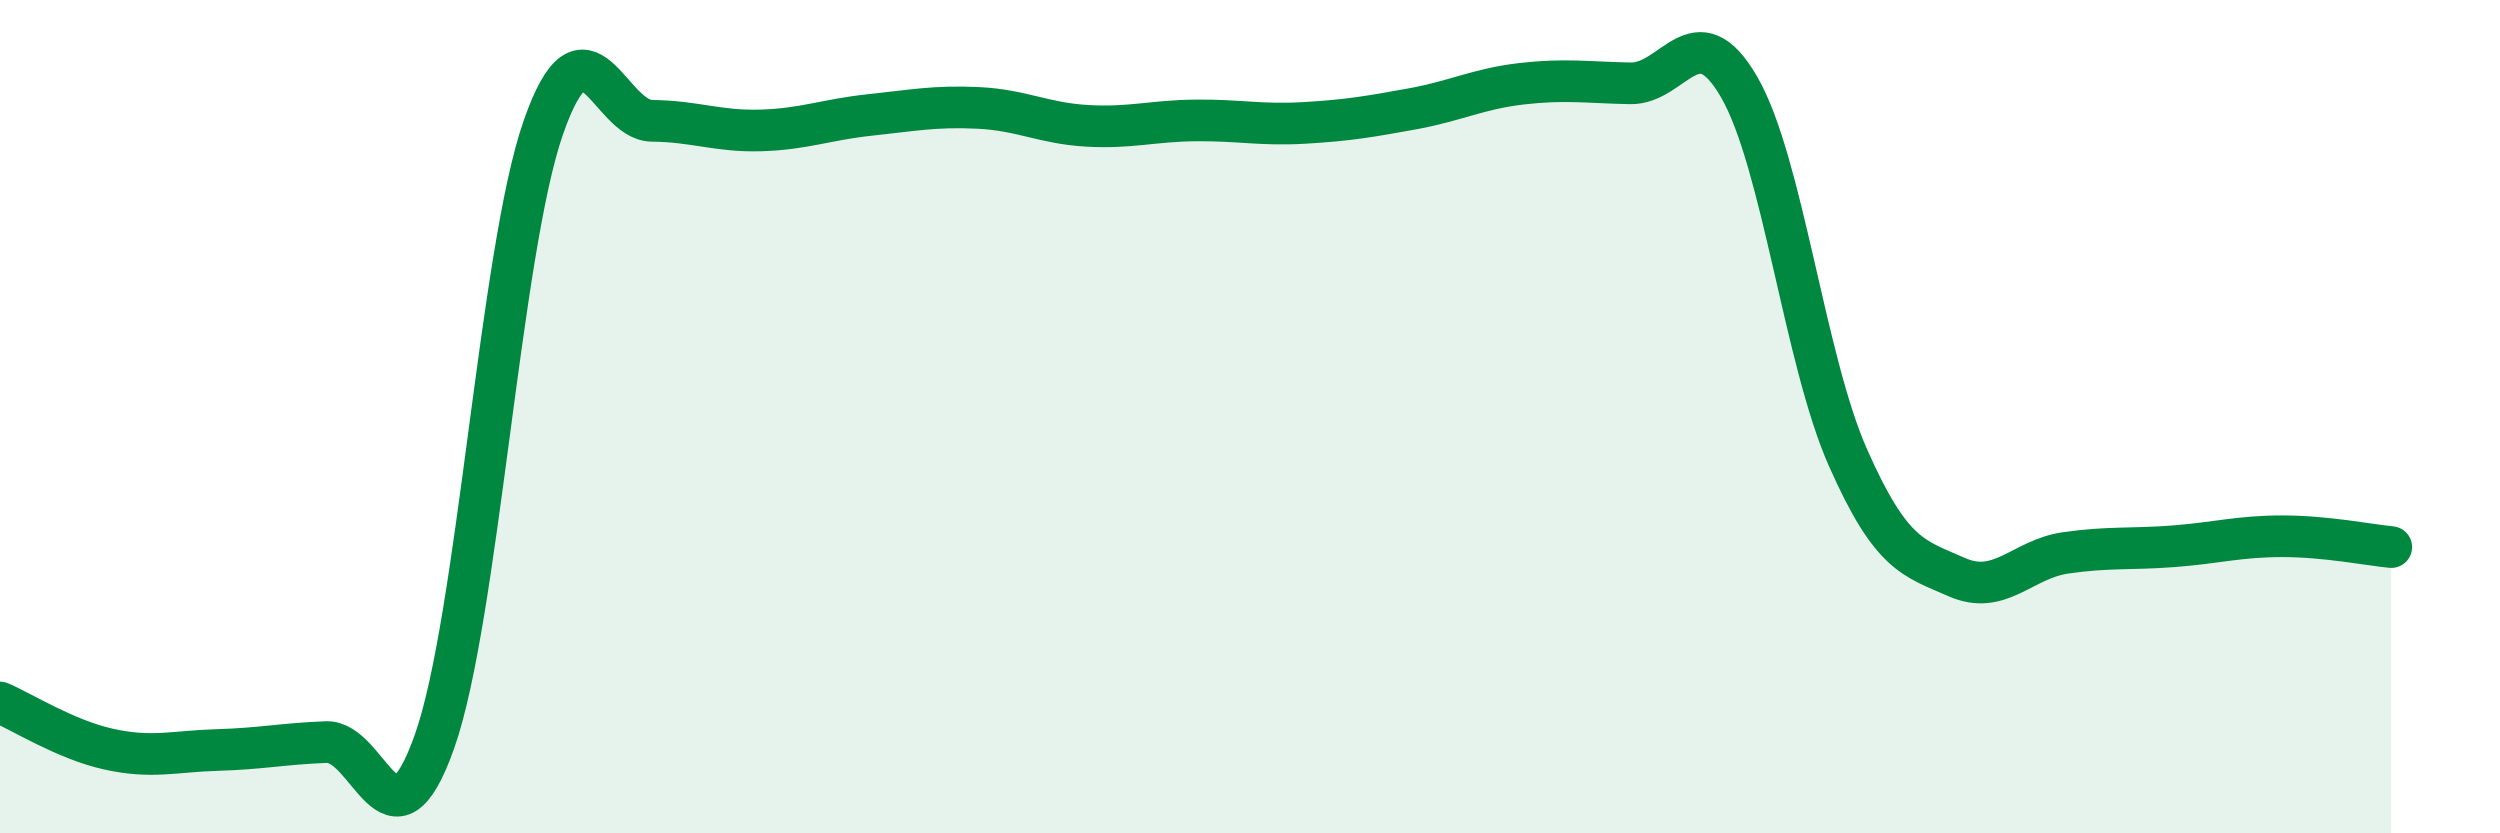
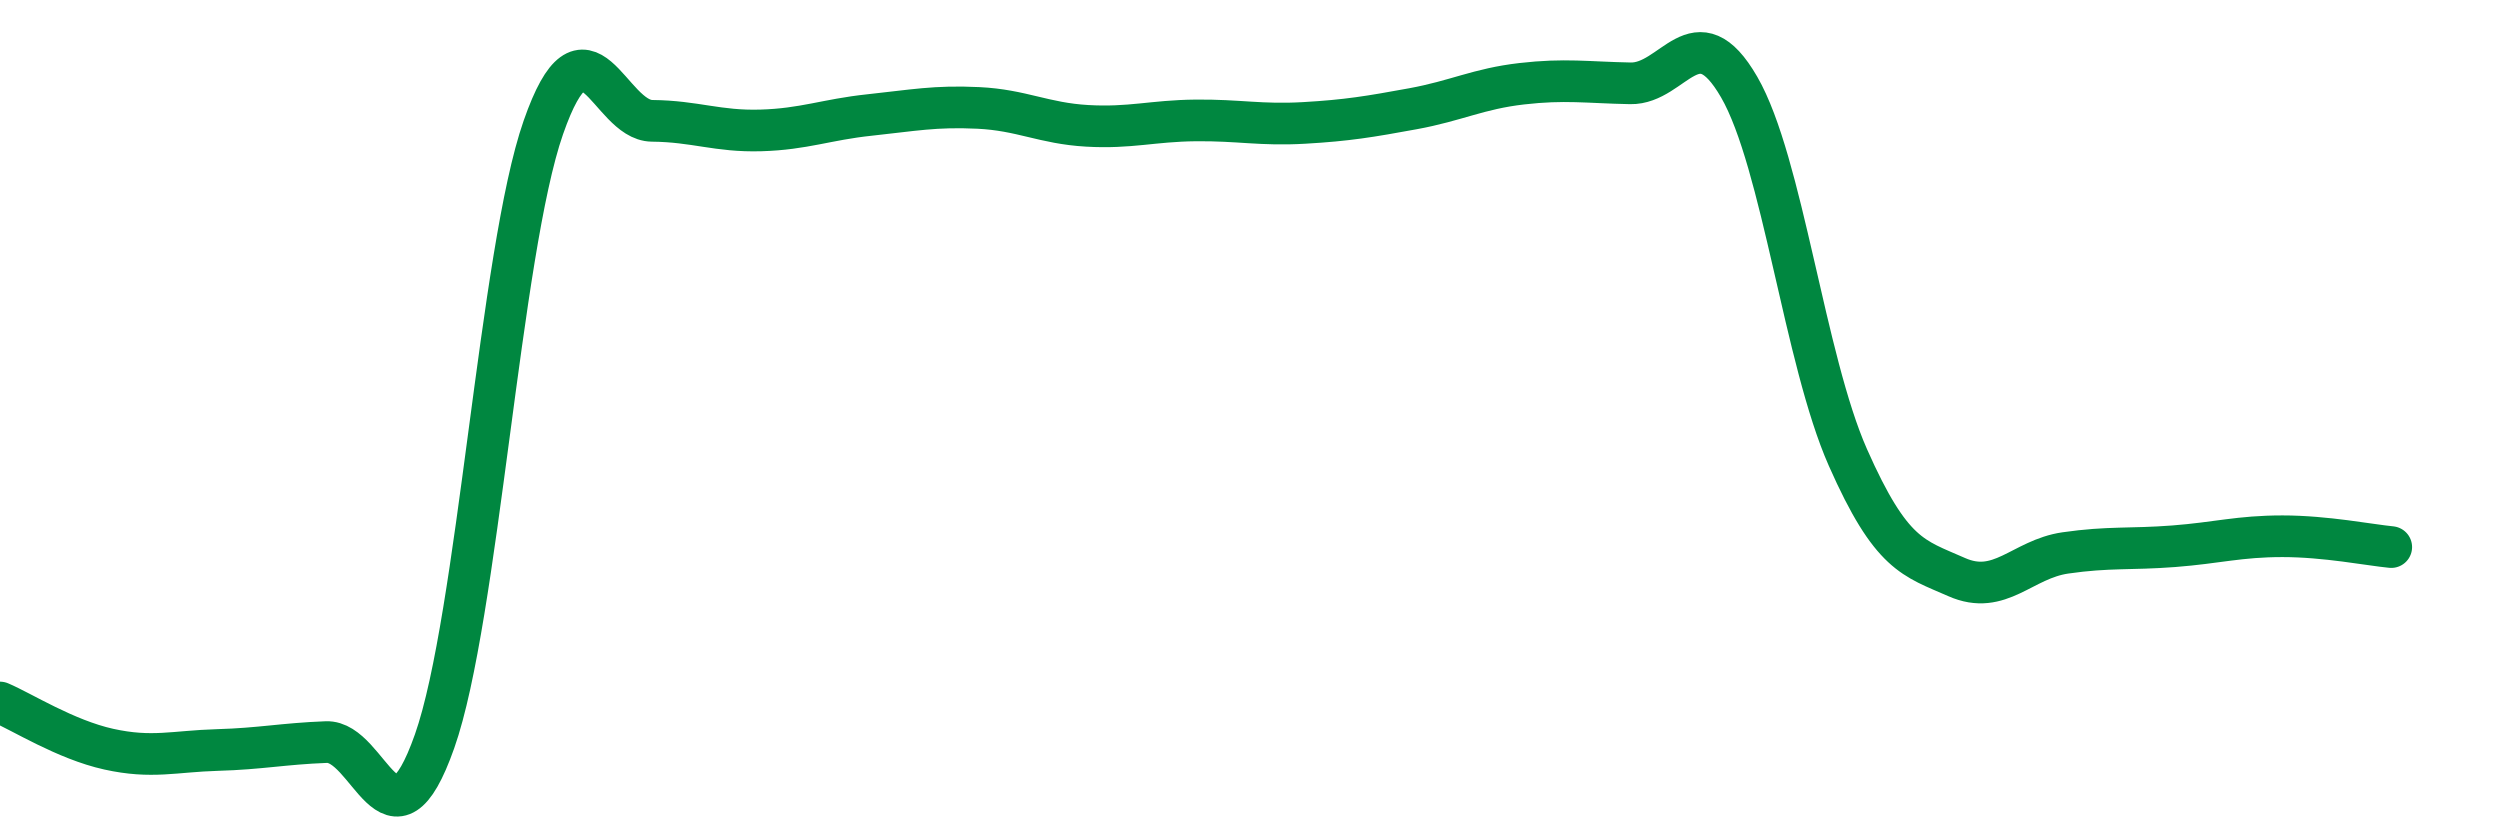
<svg xmlns="http://www.w3.org/2000/svg" width="60" height="20" viewBox="0 0 60 20">
-   <path d="M 0,16.86 C 0.52,17.08 1.57,17.75 2.61,17.98 C 3.65,18.21 4.18,18.03 5.22,18 C 6.26,17.97 6.79,17.85 7.83,17.81 C 8.87,17.77 9.39,20.74 10.43,17.79 C 11.47,14.84 12,6.04 13.04,3.06 C 14.08,0.08 14.61,2.89 15.65,2.9 C 16.69,2.91 17.22,3.16 18.26,3.13 C 19.3,3.1 19.83,2.87 20.87,2.76 C 21.91,2.65 22.44,2.54 23.48,2.59 C 24.52,2.64 25.05,2.96 26.09,3.02 C 27.13,3.08 27.66,2.9 28.7,2.89 C 29.74,2.88 30.26,3.01 31.3,2.95 C 32.34,2.89 32.87,2.8 33.91,2.61 C 34.95,2.42 35.48,2.13 36.52,2.01 C 37.56,1.89 38.09,1.98 39.13,2 C 40.17,2.02 40.7,0.29 41.74,2.09 C 42.78,3.89 43.31,8.63 44.35,10.98 C 45.39,13.33 45.92,13.39 46.96,13.85 C 48,14.31 48.53,13.42 49.57,13.27 C 50.61,13.12 51.13,13.19 52.17,13.11 C 53.21,13.03 53.74,12.87 54.78,12.87 C 55.82,12.87 56.87,13.08 57.39,13.13L57.39 20L0 20Z" fill="#008740" opacity="0.1" stroke-linecap="round" stroke-linejoin="round" />
  <path d="M 0,16.86 C 0.52,17.08 1.57,17.75 2.61,17.98 C 3.65,18.21 4.18,18.03 5.22,18 C 6.26,17.97 6.79,17.85 7.83,17.81 C 8.87,17.77 9.39,20.74 10.43,17.79 C 11.47,14.84 12,6.04 13.04,3.06 C 14.08,0.08 14.61,2.89 15.65,2.9 C 16.69,2.91 17.22,3.16 18.26,3.13 C 19.3,3.1 19.83,2.87 20.87,2.76 C 21.91,2.65 22.44,2.54 23.48,2.59 C 24.52,2.64 25.05,2.96 26.09,3.02 C 27.13,3.08 27.66,2.9 28.7,2.89 C 29.74,2.88 30.26,3.01 31.3,2.95 C 32.34,2.89 32.87,2.8 33.91,2.61 C 34.95,2.42 35.48,2.13 36.52,2.01 C 37.56,1.89 38.09,1.98 39.13,2 C 40.17,2.02 40.7,0.29 41.74,2.09 C 42.78,3.89 43.31,8.63 44.35,10.98 C 45.39,13.33 45.92,13.39 46.96,13.85 C 48,14.31 48.53,13.42 49.57,13.27 C 50.61,13.12 51.13,13.19 52.17,13.11 C 53.21,13.03 53.74,12.87 54.78,12.87 C 55.82,12.87 56.87,13.08 57.39,13.13" stroke="#008740" stroke-width="1" fill="none" stroke-linecap="round" stroke-linejoin="round" />
</svg>